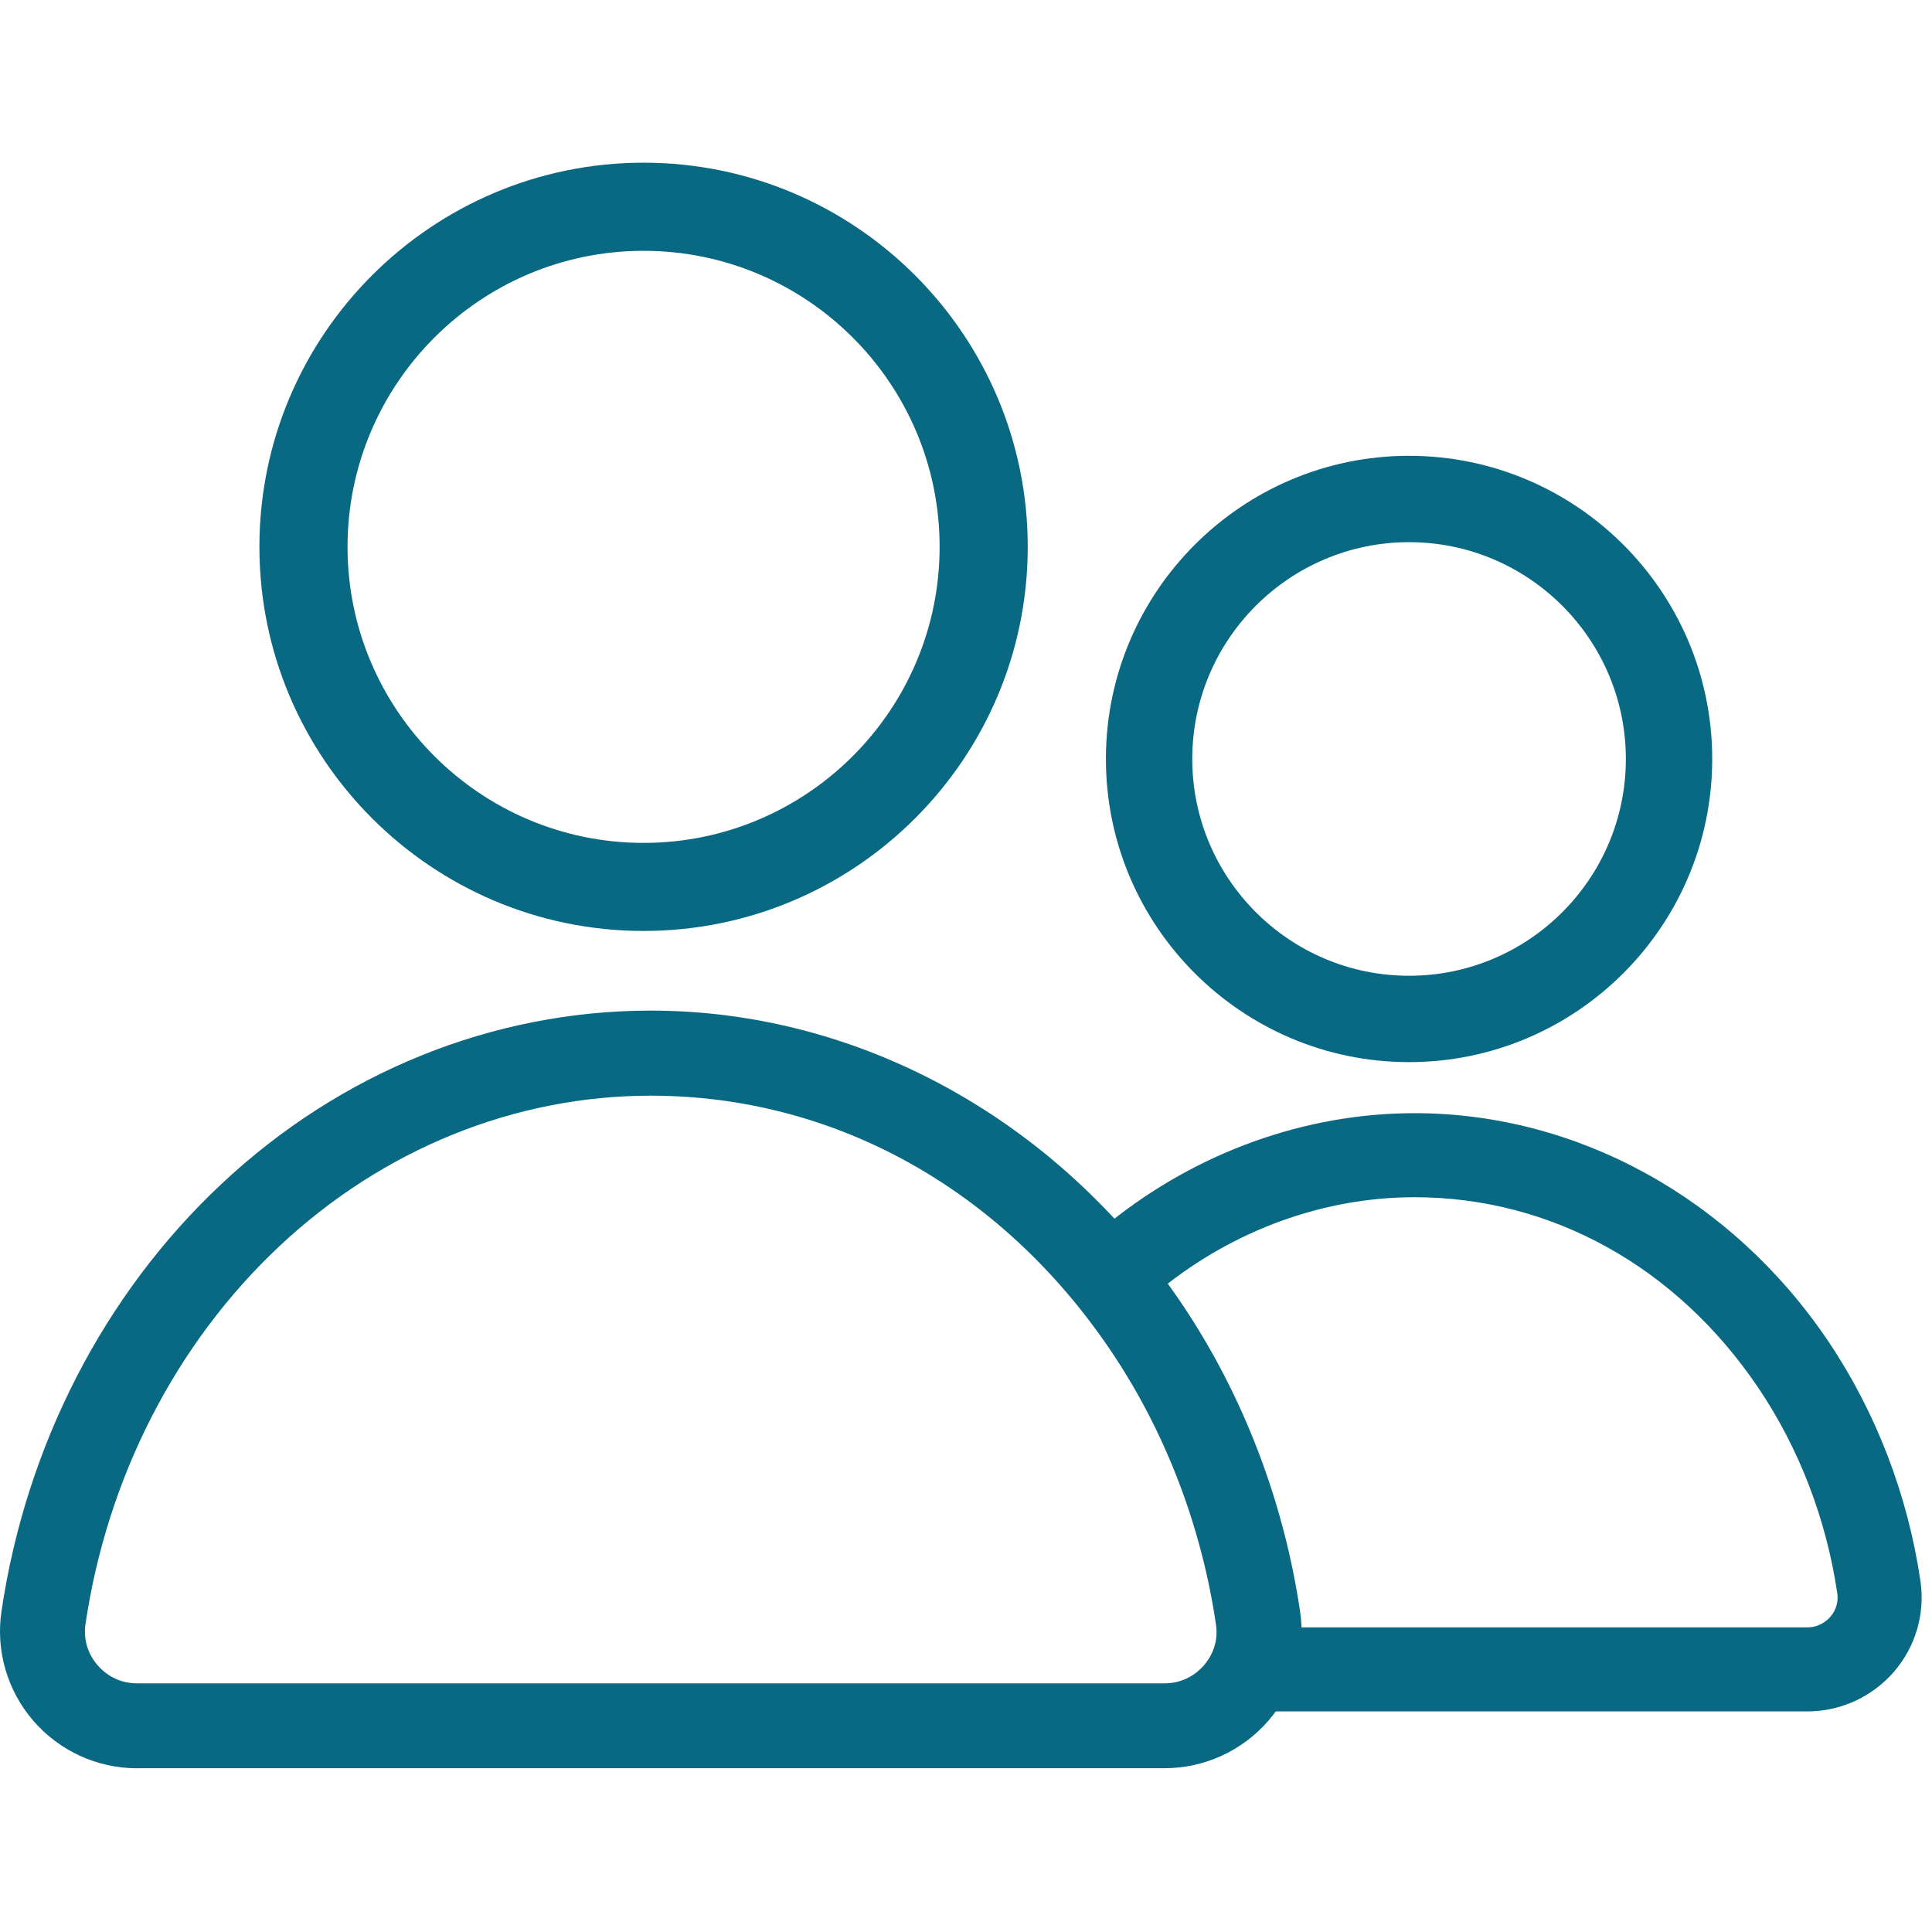
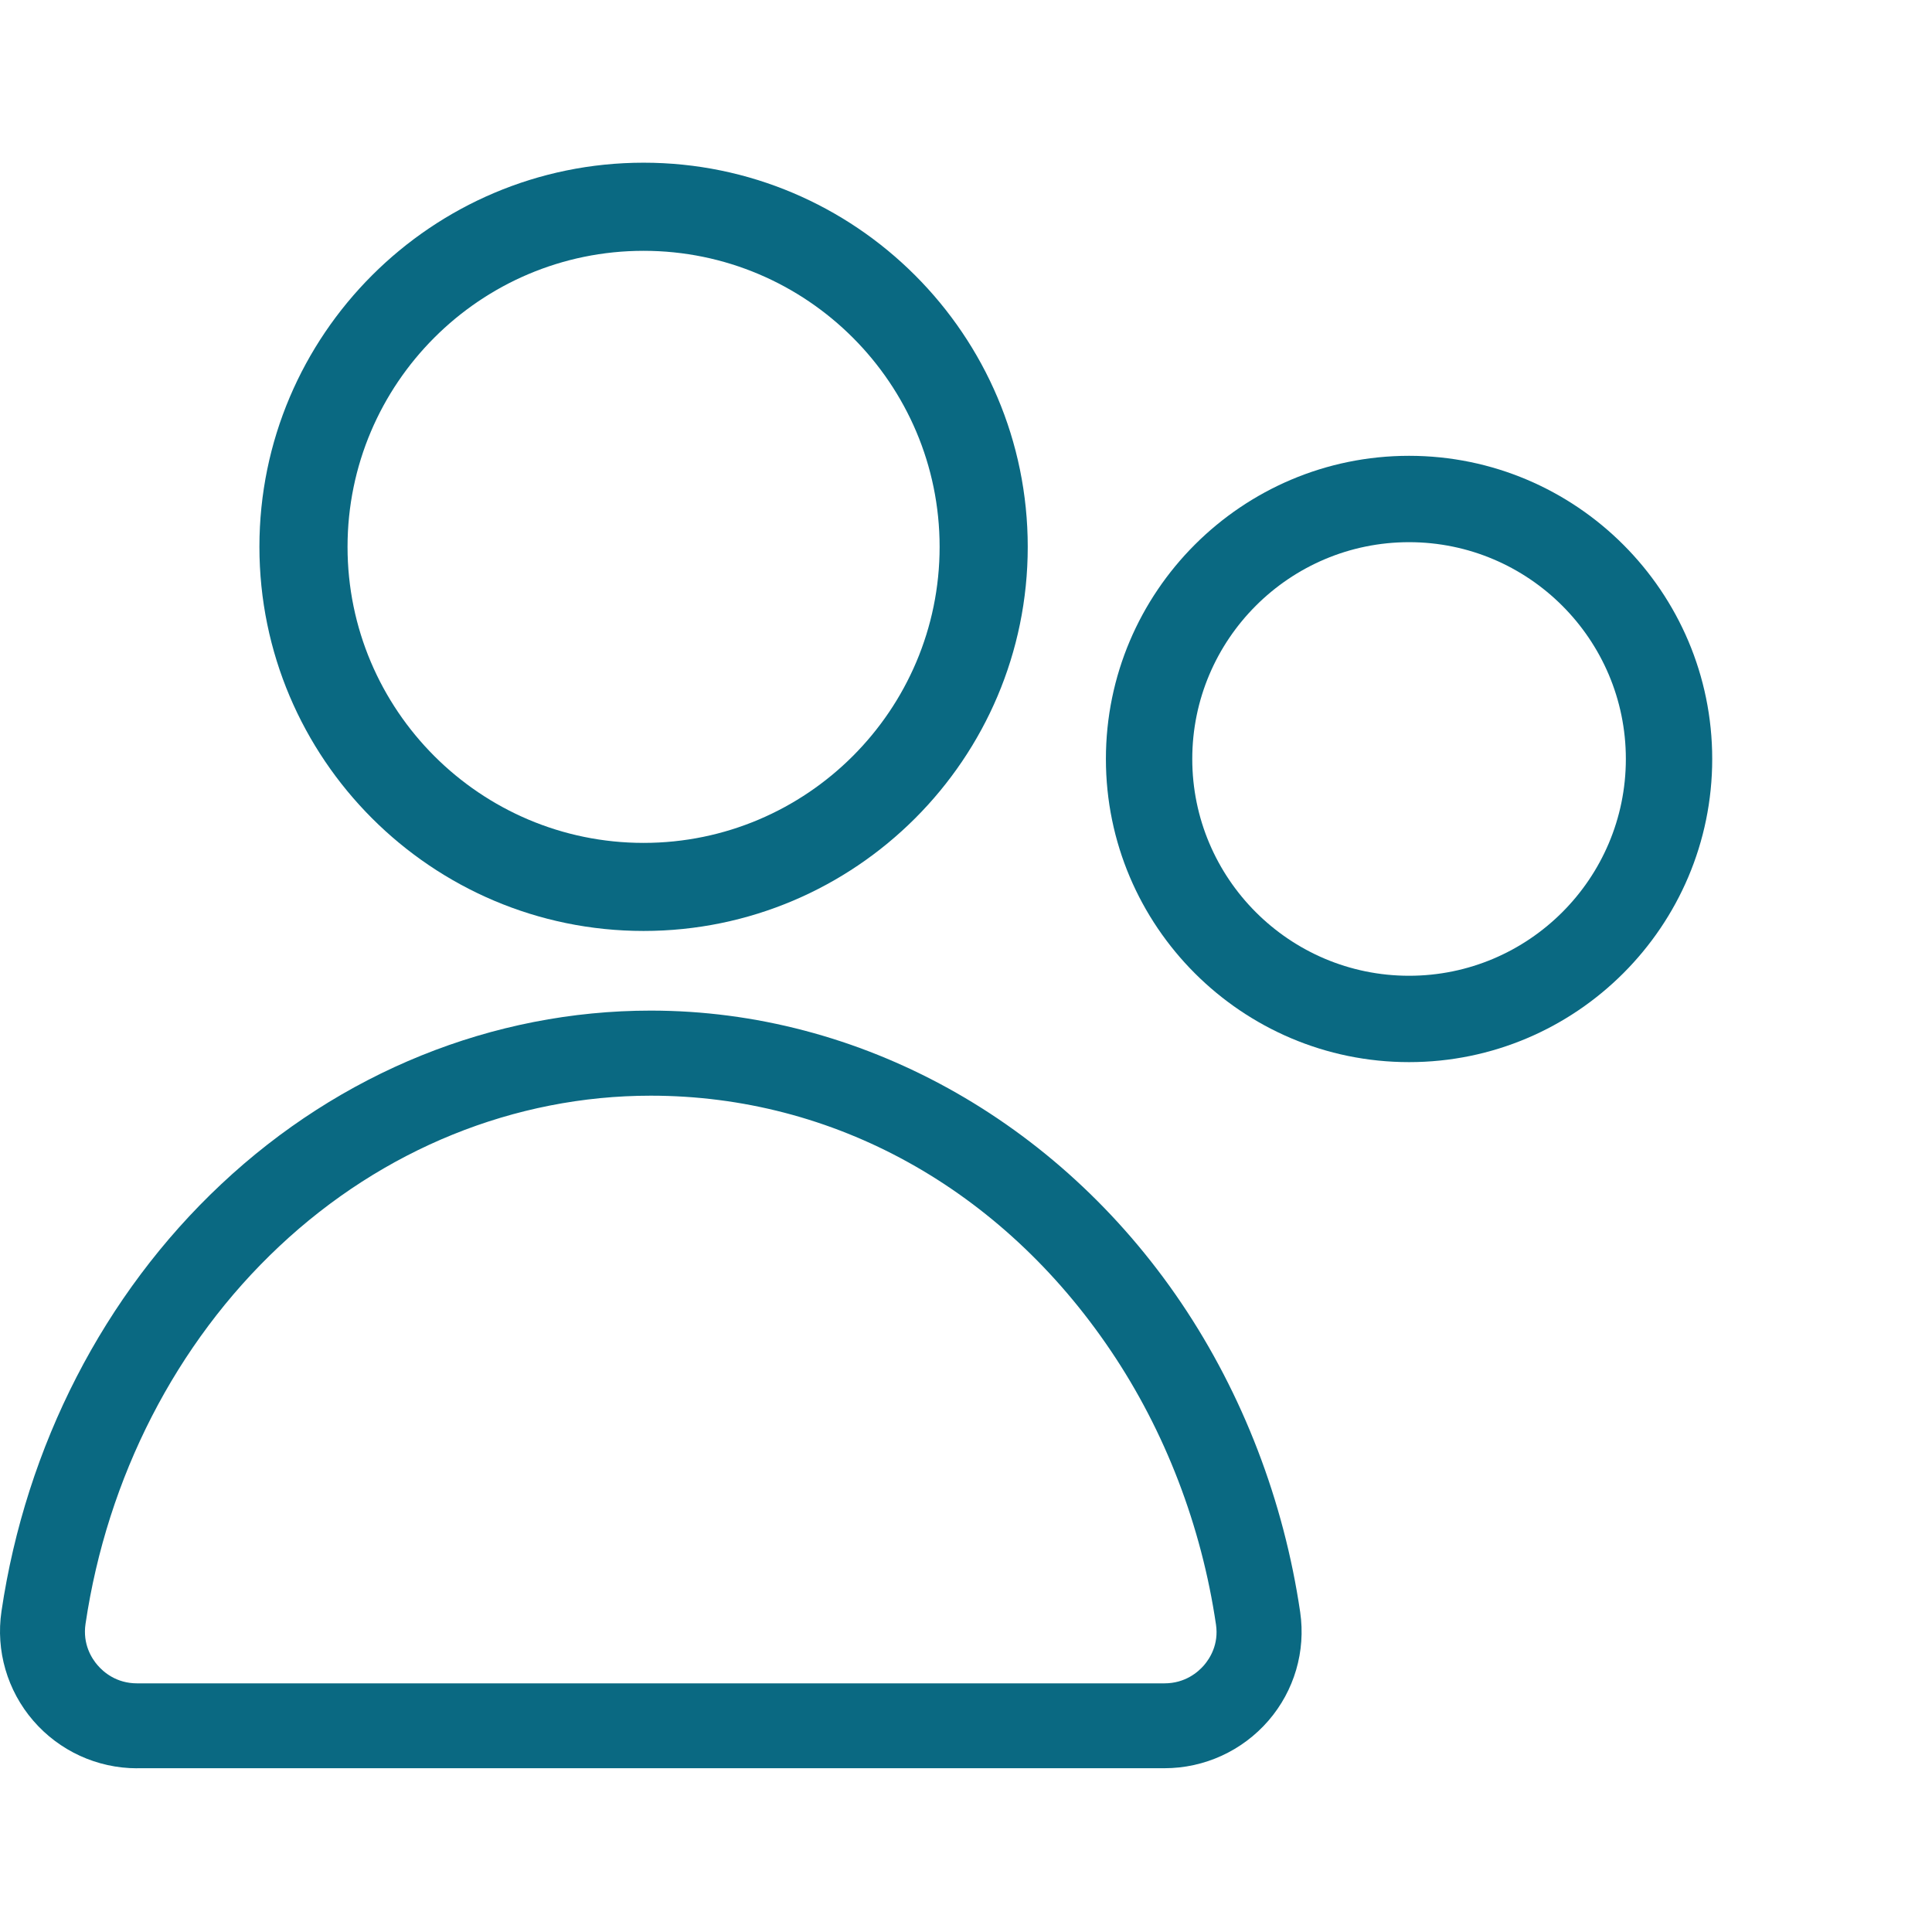
<svg xmlns="http://www.w3.org/2000/svg" width="285" height="285" viewBox="0 0 285 285" fill="none">
  <path d="M207.858 156.68C183.198 156.68 163.138 136.62 163.138 111.96C163.138 87.3 183.198 67.24 207.858 67.24C232.518 67.24 252.578 87.3 252.578 111.96C252.578 136.62 232.518 156.68 207.858 156.68ZM207.858 79.98C190.228 79.98 175.878 94.32 175.878 111.96C175.878 129.59 190.218 143.94 207.858 143.94C225.498 143.94 239.838 129.6 239.838 111.96C239.838 94.32 225.488 79.98 207.858 79.98Z" fill="#0A6982" />
-   <path d="M186.368 252.46L186.108 251.39C185.348 248.27 184.478 245.07 183.518 241.87L182.978 240.06H266.598C268.388 240.06 269.508 239.08 270.008 238.5C270.498 237.94 271.268 236.74 271.028 235.05C269.428 224.13 265.398 213.65 259.388 204.74C247.328 186.86 228.838 176.61 208.668 176.61C195.368 176.61 182.118 181.39 171.368 190.07L170.228 190.99L169.358 189.82C167.448 187.26 165.448 184.78 163.408 182.44L162.448 181.34L163.588 180.42C176.538 169.97 192.548 164.21 208.668 164.21C232.668 164.21 255.468 176.77 269.668 197.81C276.708 208.25 281.428 220.5 283.298 233.25C283.998 238.05 282.578 242.92 279.398 246.6C276.178 250.32 271.518 252.46 266.608 252.46H186.368V252.46Z" fill="#0A6982" />
  <path d="M94.938 137.33C63.688 137.33 38.268 111.91 38.268 80.66C38.268 49.41 63.698 24 94.938 24C126.188 24 151.608 49.42 151.608 80.67C151.608 111.92 126.188 137.33 94.938 137.33ZM94.938 37C70.858 37 51.268 56.59 51.268 80.67C51.268 104.75 70.858 124.34 94.938 124.34C119.018 124.34 138.608 104.75 138.608 80.67C138.608 56.59 119.018 37 94.938 37Z" fill="#0A6982" />
  <path d="M20.228 260.85C14.338 260.85 8.758 258.29 4.908 253.83C1.068 249.38 -0.642 243.5 0.218 237.69C3.828 213.3 15.328 190.93 32.608 174.71C50.198 158.18 72.708 149.08 95.998 149.08C126.778 149.08 156.038 165.21 174.268 192.22C183.328 205.65 189.388 221.42 191.798 237.82C192.638 243.57 190.938 249.4 187.118 253.82C183.258 258.28 177.668 260.84 171.778 260.84H20.228V260.85ZM95.998 161.63C75.918 161.63 56.448 169.52 41.188 183.86C25.958 198.16 15.818 217.93 12.618 239.54C12.168 242.55 13.538 244.66 14.398 245.65C15.258 246.65 17.158 248.32 20.218 248.32H171.768C174.848 248.32 176.758 246.64 177.618 245.64C178.458 244.66 179.808 242.59 179.378 239.66C177.238 225.11 171.878 211.13 163.858 199.25C147.738 175.34 123.008 161.63 95.998 161.63Z" fill="#0A6982" />
</svg>